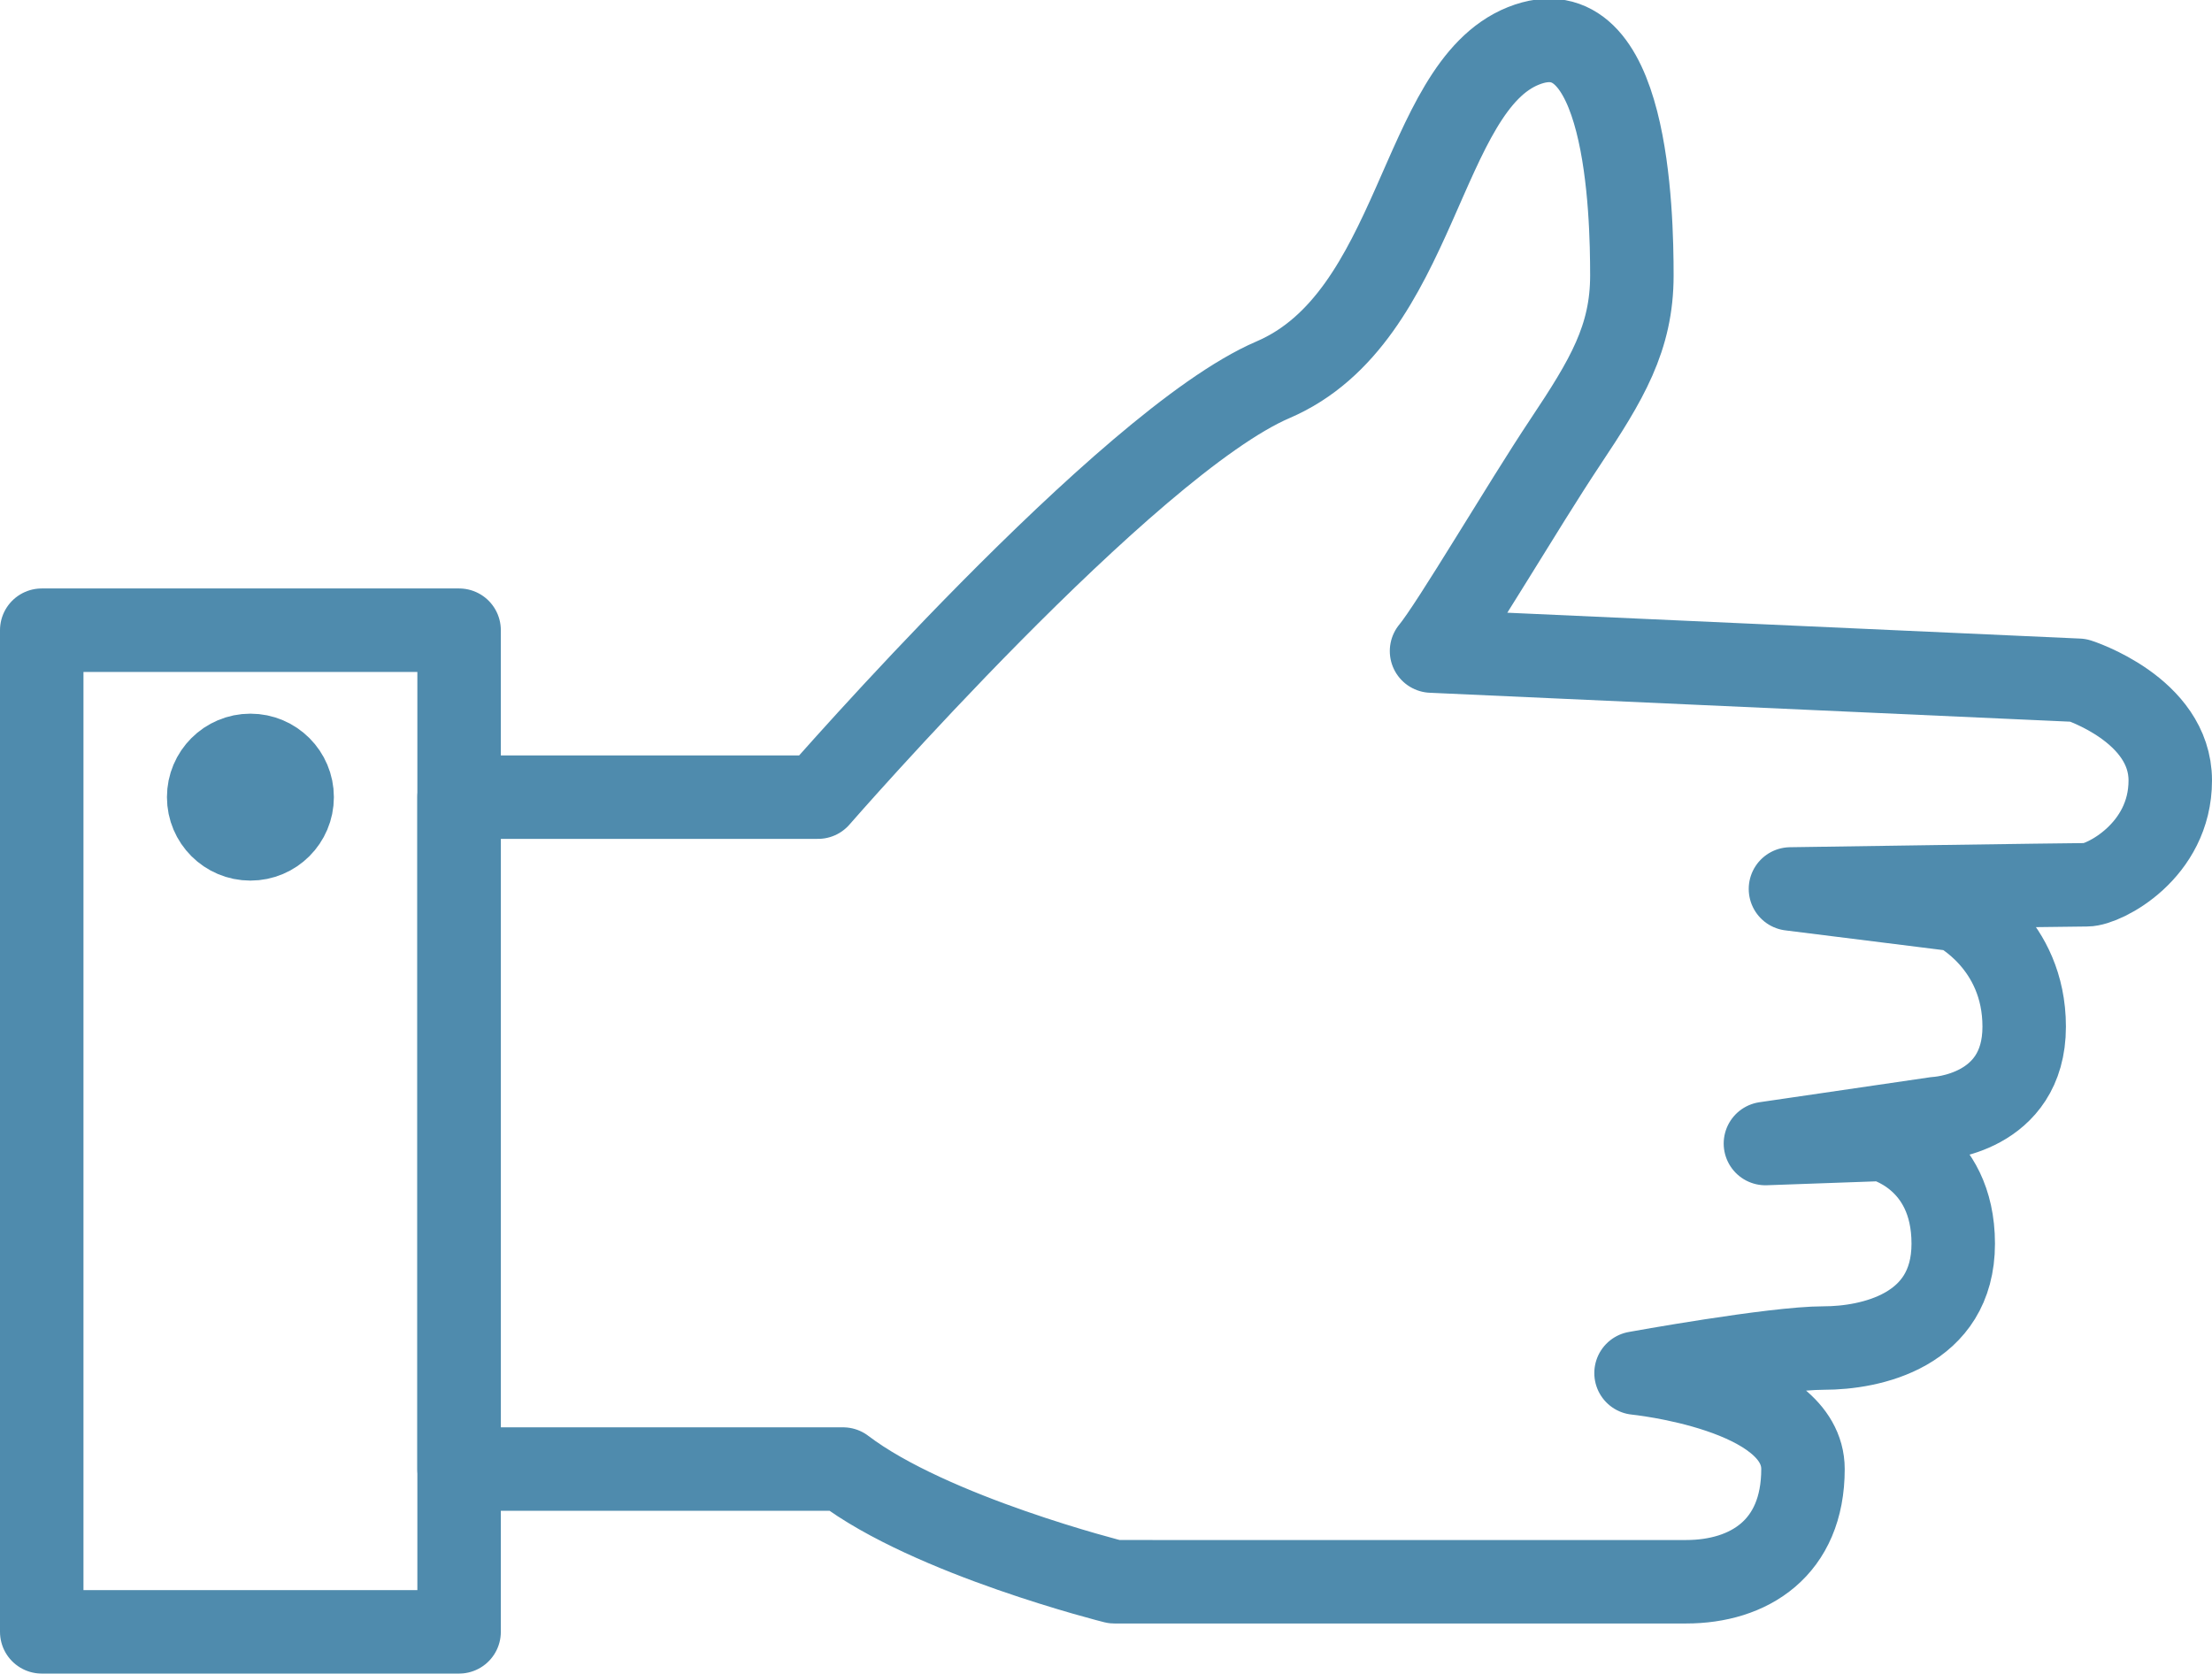
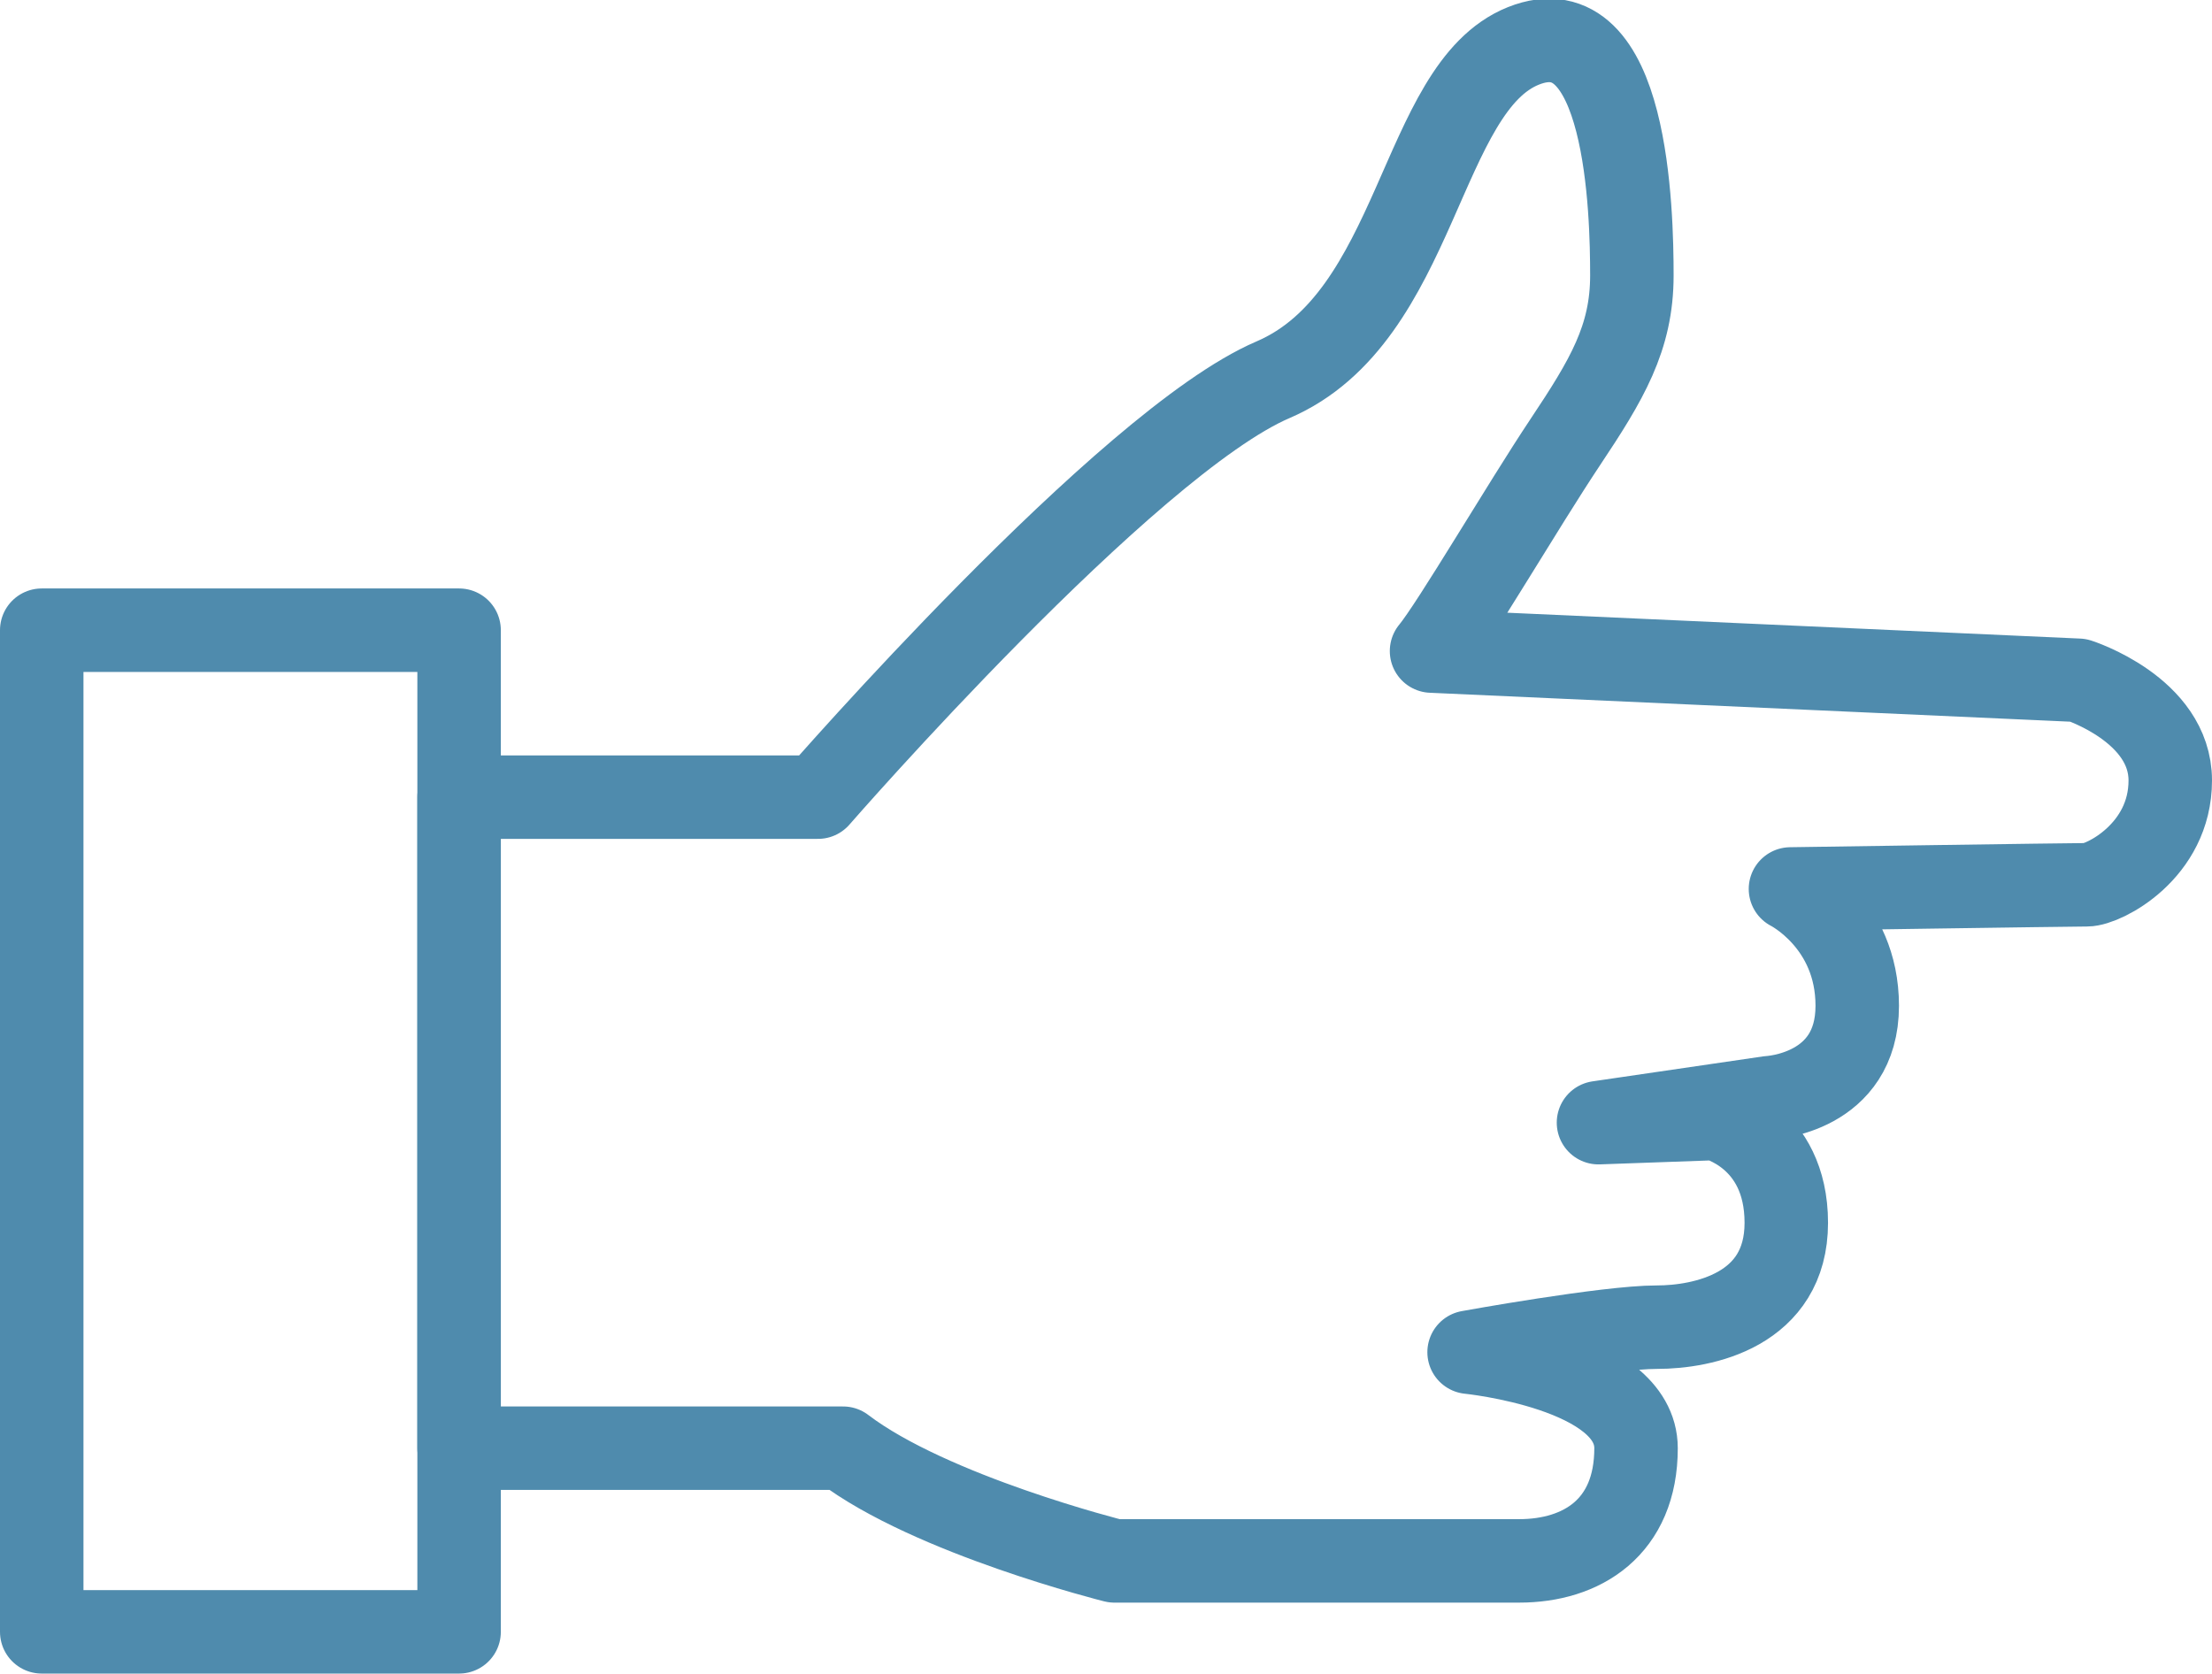
<svg xmlns="http://www.w3.org/2000/svg" id="Layer_1" x="0px" y="0px" viewBox="0 0 53 40.1" style="enable-background:new 0 0 53 40.1;" xml:space="preserve">
  <style type="text/css">	.st0{fill:none;stroke:#4F8BAD;stroke-width:2;stroke-linecap:round;stroke-linejoin:round;stroke-miterlimit:10;}</style>
-   <path class="st0" d="M19.6,19.1c0,0,7.4-8.5,10.9-10s3.5-7,6-8c2.5-1,2.6,4,2.6,5.5s-0.6,2.5-1.6,4s-2.7,4.4-3.2,5l15.5,0.7  c0,0,2.2,0.7,2.2,2.4c0,1.7-1.6,2.5-2,2.5c-0.4,0-7.1,0.1-7.1,0.1l4,0.5c0,0,1.6,0.8,1.6,2.8c0,2.1-2.1,2.2-2.1,2.2l-4.1,0.6  l2.8-0.1c0,0,1.7,0.4,1.7,2.5c0,2.1-2,2.5-3.1,2.5c-1.2,0-4.5,0.6-4.5,0.6s4,0.4,4,2.3c0,1.9-1.3,2.7-2.8,2.7H26.7  c0,0-4.4-1.1-6.5-2.7H11V19.1H19.6z" />
+   <path class="st0" d="M19.6,19.1c0,0,7.4-8.5,10.9-10s3.5-7,6-8c2.5-1,2.6,4,2.6,5.5s-0.6,2.5-1.6,4s-2.7,4.4-3.2,5l15.5,0.7  c0,0,2.2,0.7,2.2,2.4c0,1.7-1.6,2.5-2,2.5c-0.4,0-7.1,0.1-7.1,0.1c0,0,1.6,0.8,1.6,2.8c0,2.1-2.1,2.2-2.1,2.2l-4.1,0.6  l2.8-0.1c0,0,1.7,0.4,1.7,2.5c0,2.1-2,2.5-3.1,2.5c-1.2,0-4.5,0.6-4.5,0.6s4,0.4,4,2.3c0,1.9-1.3,2.7-2.8,2.7H26.7  c0,0-4.4-1.1-6.5-2.7H11V19.1H19.6z" />
  <rect x="1" y="15.1" class="st0" width="10" height="24" />
-   <circle class="st0" cx="6" cy="19.1" r="1" />
</svg>